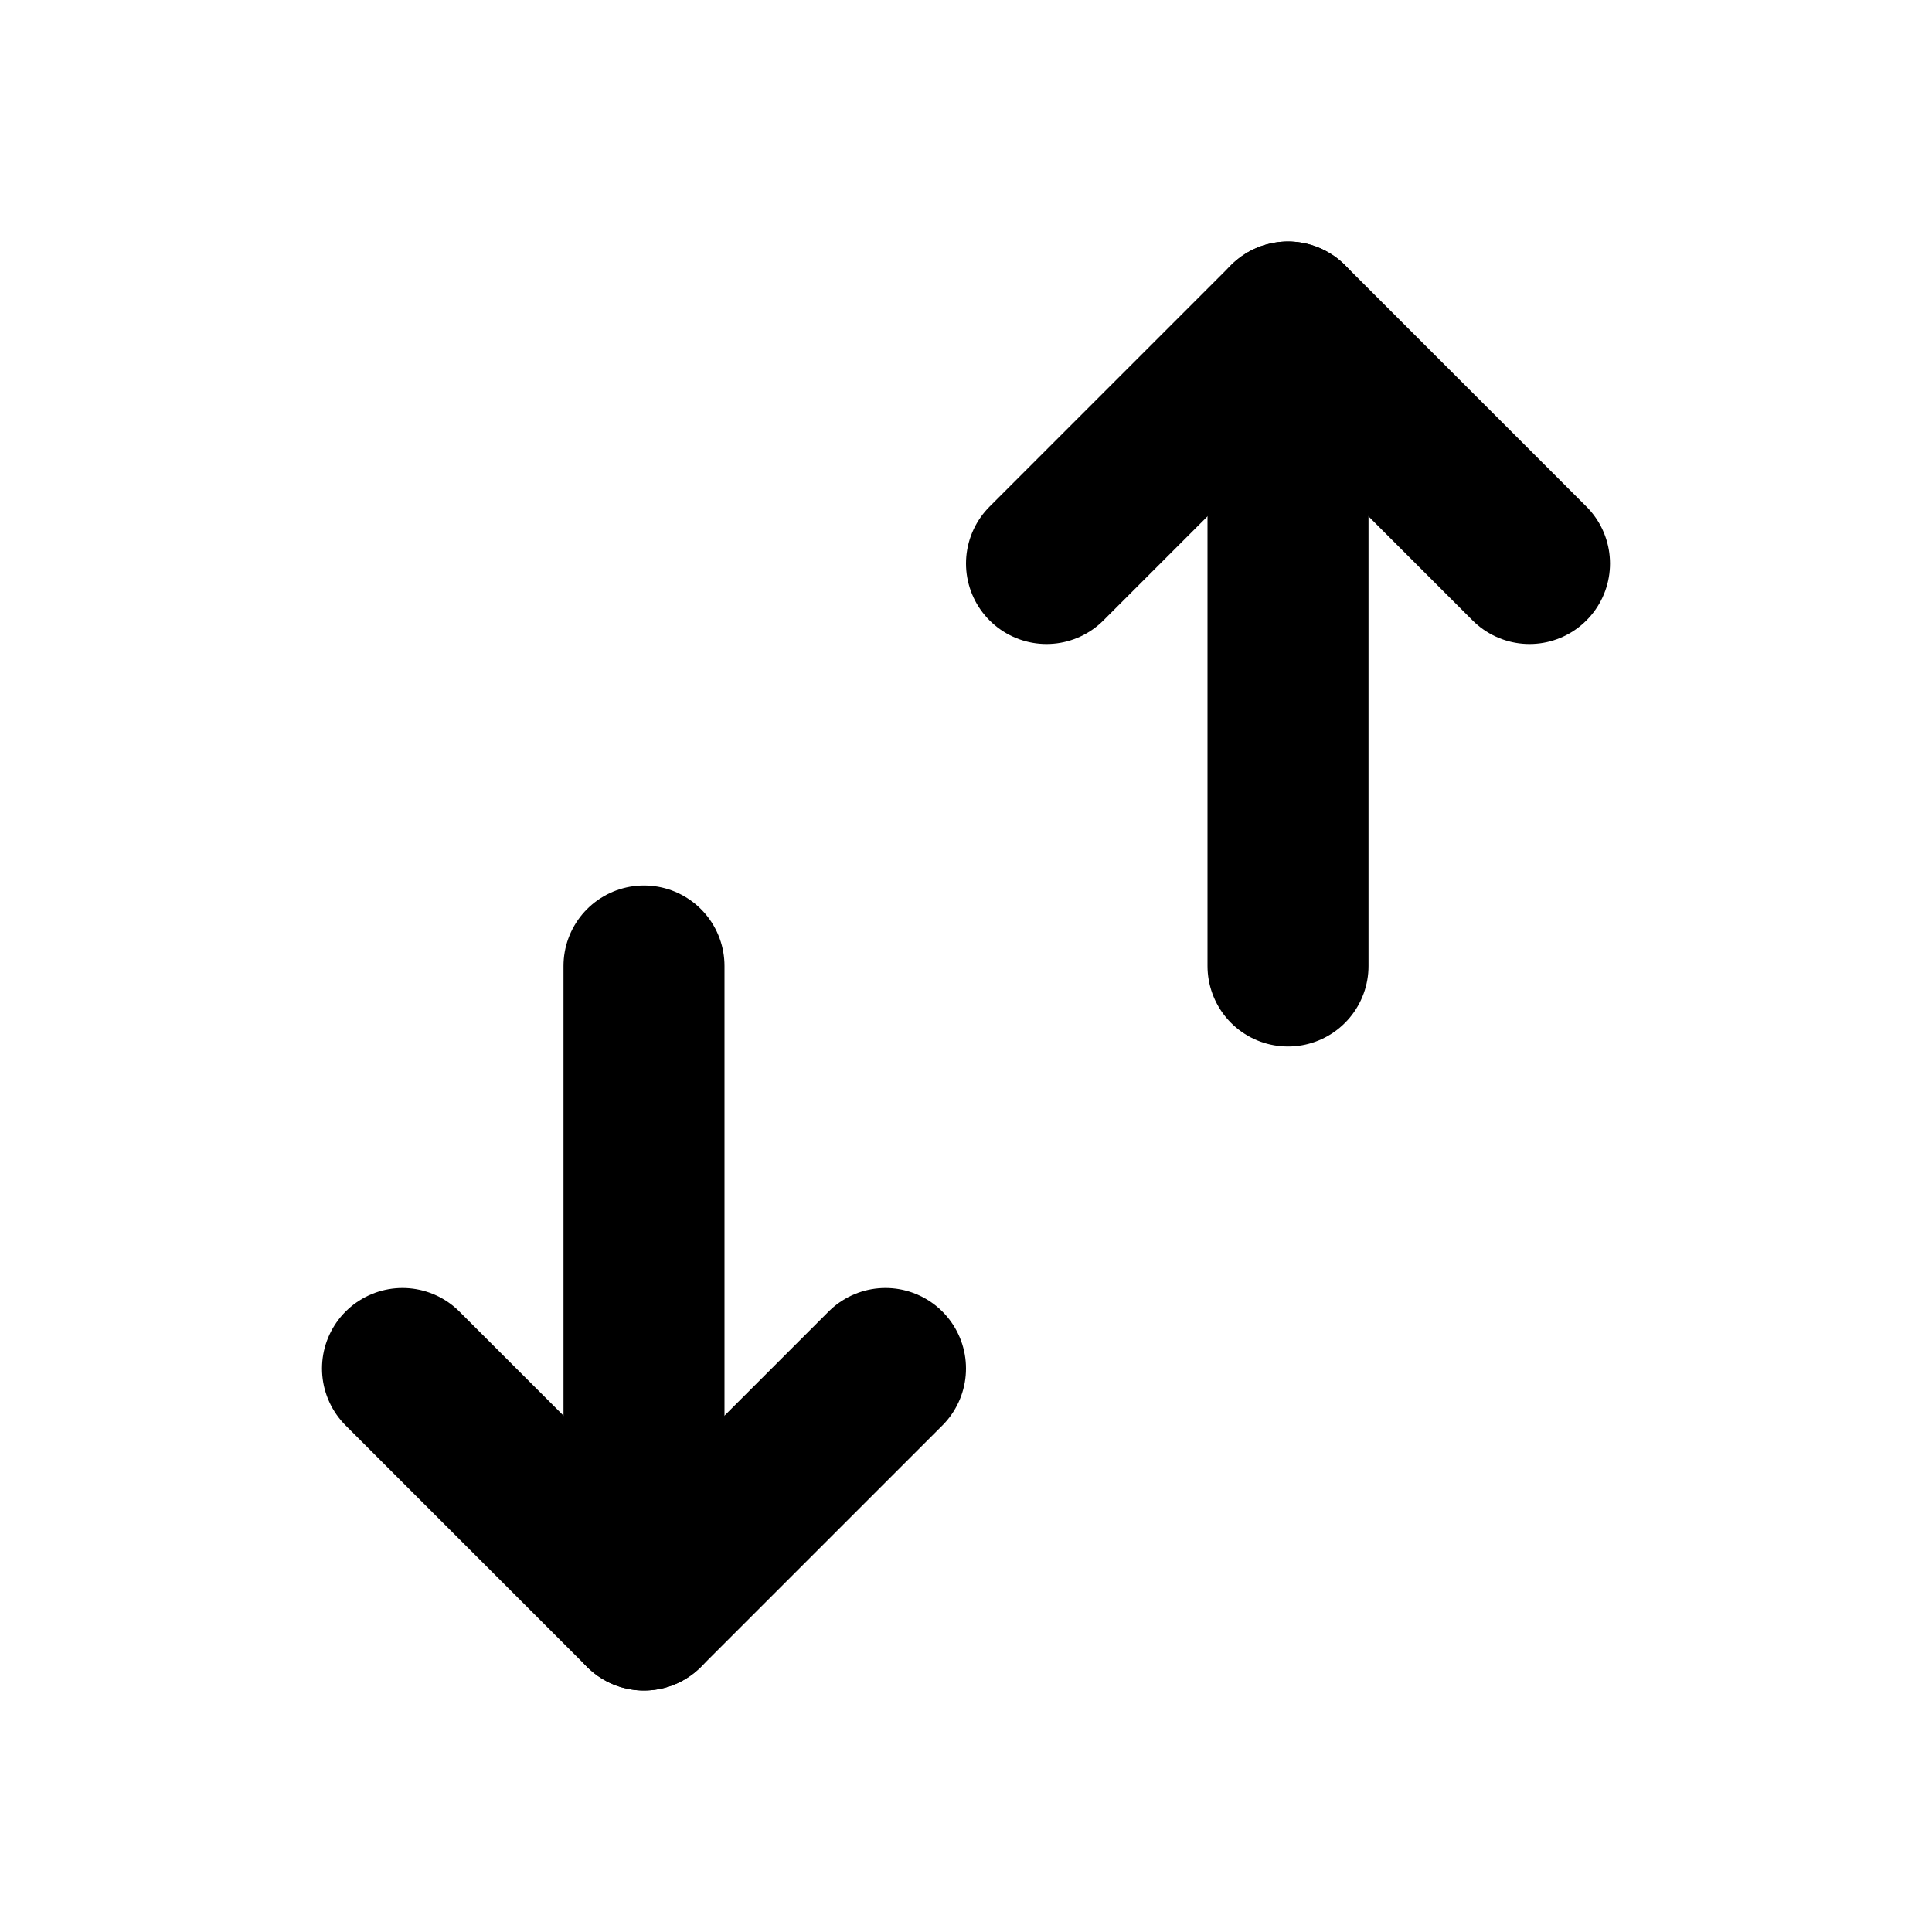
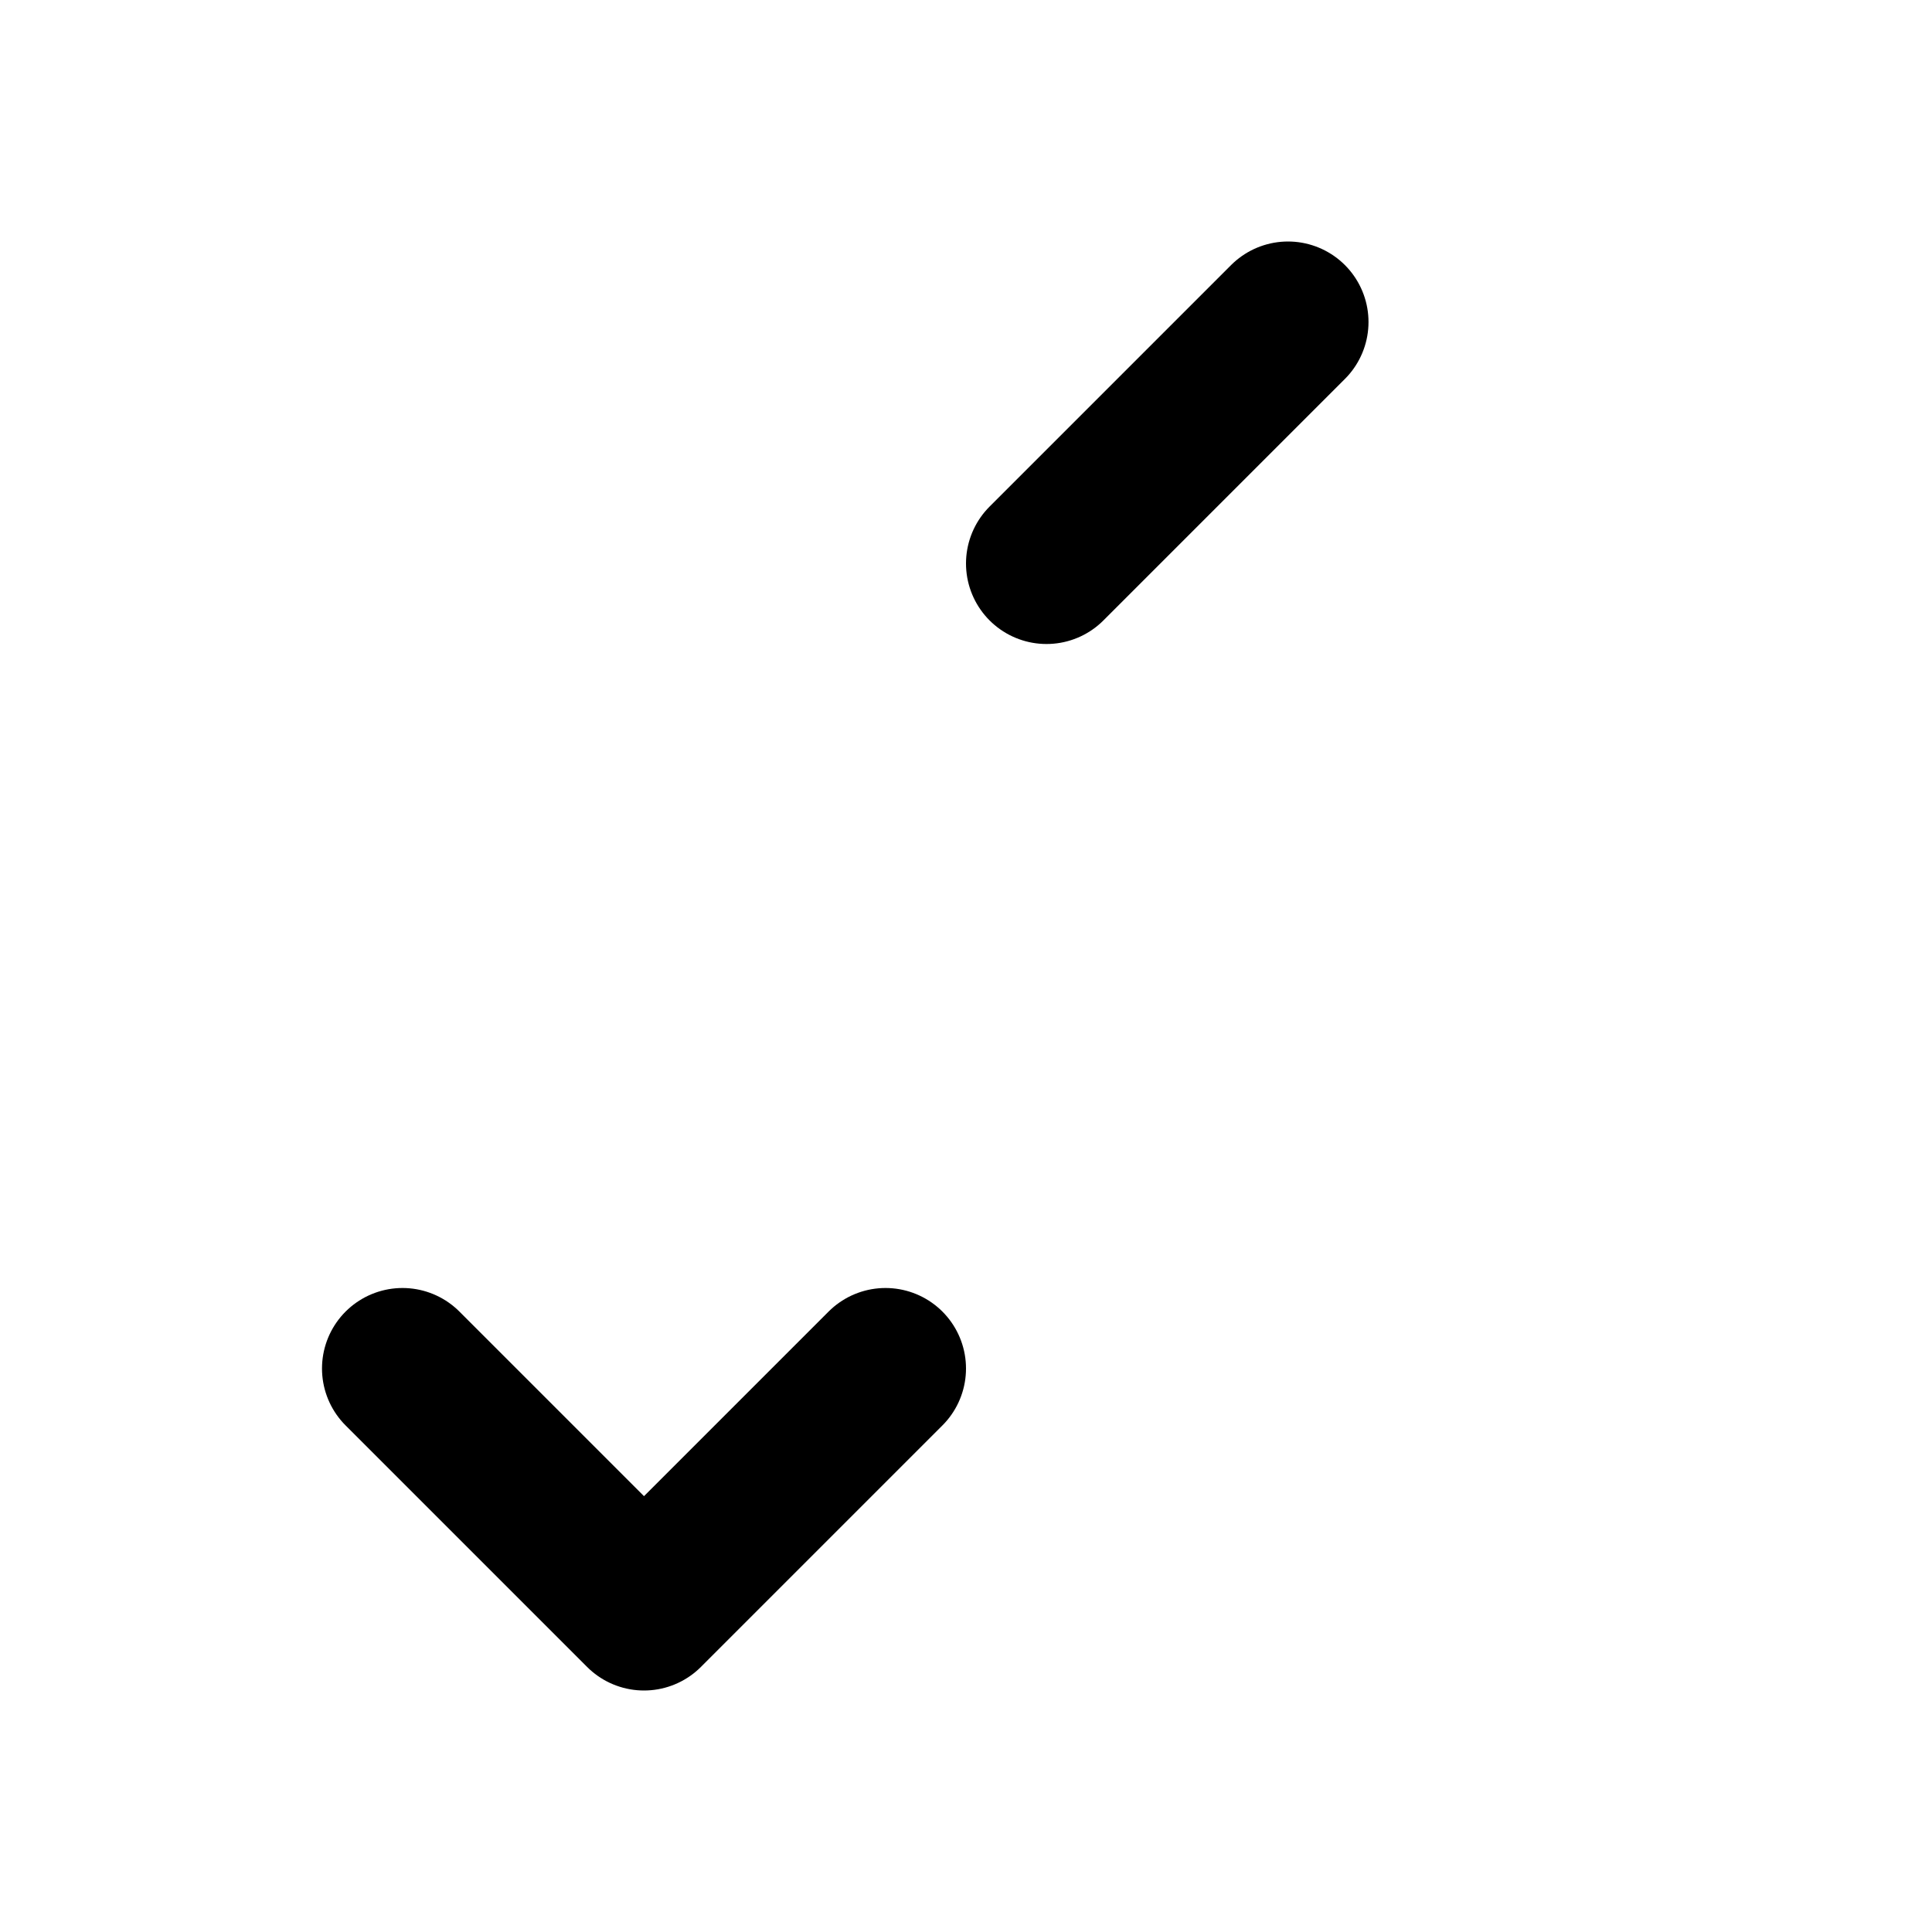
<svg xmlns="http://www.w3.org/2000/svg" width="24" height="24" viewBox="0 0 24 24" fill="none" stroke="currentColor" stroke-width="2" stroke-linecap="round" stroke-linejoin="round">
-   <path d="M16 12v-8" />
-   <path d="M8 20v-8" />
-   <path d="M13 7l3 -3l3 3" />
+   <path d="M13 7l3 -3" />
  <path d="M5 17l3 3l3 -3" />
</svg>